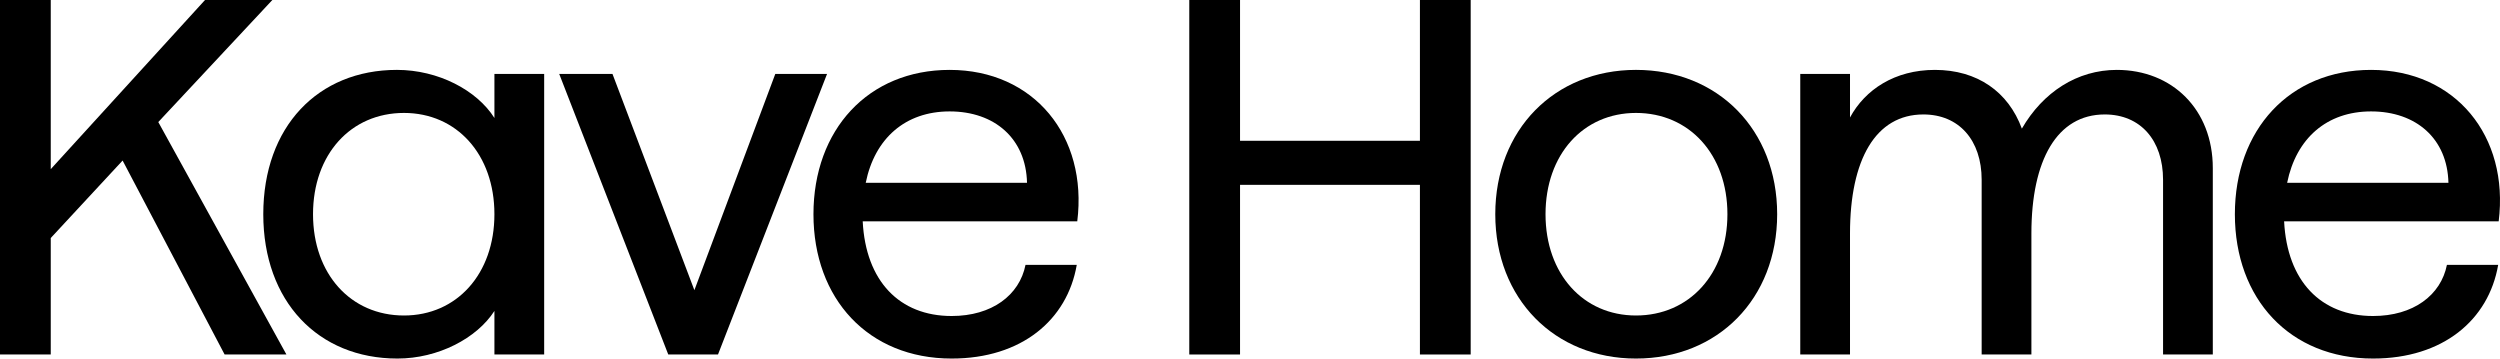
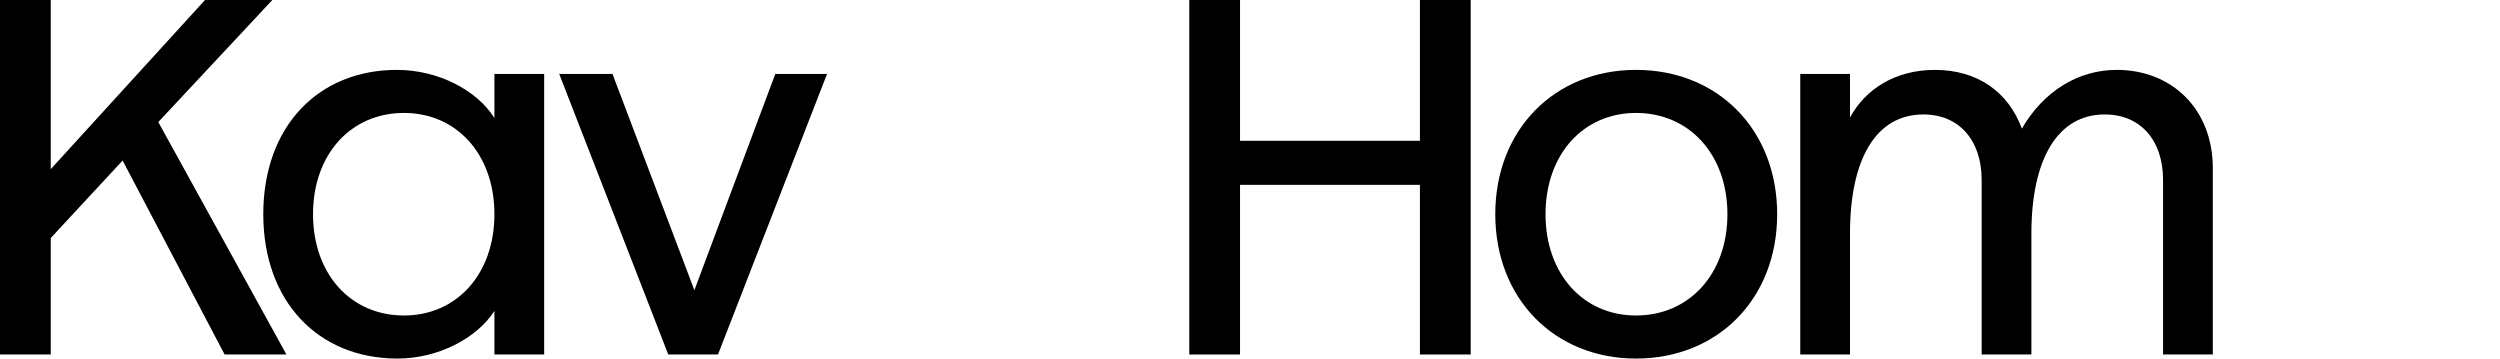
<svg xmlns="http://www.w3.org/2000/svg" fill="none" viewBox="0 0 459.99 65.97">
  <path d="M0 -0H9.338V31.122L37.722 -0H50.111L29.124 22.456L52.7 65.225H41.329L22.56 29.538L9.338 43.794V65.225H0V-0Z" fill="black" />
  <path d="M90.972 39.415C90.972 28.419 84.038 20.779 74.33 20.779C64.529 20.779 57.595 28.419 57.595 39.415C57.595 50.409 64.529 58.051 74.33 58.051C84.038 58.051 90.972 50.409 90.972 39.415ZM48.443 39.415C48.443 23.296 58.52 12.859 73.036 12.859C80.616 12.859 87.737 16.586 90.972 21.71V13.603H100.125V65.225H90.972V57.213C87.737 62.245 80.616 65.971 73.129 65.971C58.52 65.971 48.443 55.441 48.443 39.415Z" fill="black" />
  <path d="M102.894 13.604H112.695L127.764 53.392L142.65 13.604H152.173L132.11 65.226H122.957L102.894 13.604Z" fill="black" />
-   <path d="M188.968 33.638C188.782 25.53 183.049 20.5 174.729 20.5C166.593 20.5 160.953 25.439 159.289 33.638H188.968ZM149.673 39.416C149.673 23.854 159.751 12.86 174.729 12.86C190.262 12.86 200.155 25.066 198.213 40.719H158.733C159.289 51.715 165.484 58.144 175.1 58.144C182.495 58.144 187.581 54.323 188.69 48.733H198.12C196.364 58.89 187.95 65.971 175.1 65.971C159.751 65.971 149.673 54.975 149.673 39.416Z" fill="black" />
  <path d="M261.261 34.01H228.162V65.225H218.824V-0H228.162V25.903H261.261V-0H270.6V65.225H261.261V34.01Z" fill="black" />
  <path d="M317.839 39.415C317.839 28.419 310.813 20.779 301.013 20.779C291.304 20.779 284.37 28.419 284.37 39.415C284.37 50.409 291.304 58.051 301.013 58.051C310.813 58.051 317.839 50.409 317.839 39.415ZM275.125 39.415C275.125 23.854 286.034 12.859 301.013 12.859C316.083 12.859 326.992 23.854 326.992 39.415C326.992 54.975 316.083 65.971 301.013 65.971C286.034 65.971 275.125 54.975 275.125 39.415Z" fill="black" />
  <path d="M331.24 13.604H340.393V21.618C343.167 16.493 348.622 12.86 356.019 12.86C363.786 12.86 369.517 16.866 372.014 23.668C375.898 16.959 382.184 12.86 389.488 12.86C399.659 12.86 407.147 20.128 407.147 30.936V65.226H397.994V33.079C397.994 25.811 393.833 21.058 387.27 21.058C378.485 21.058 373.77 29.444 373.77 42.956V65.226H364.617V33.079C364.617 25.811 360.457 21.058 353.893 21.058C345.108 21.058 340.393 29.352 340.393 42.956V65.226H331.24V13.604Z" fill="black" />
-   <path d="M450.503 33.638C450.317 25.53 444.584 20.5 436.264 20.5C428.128 20.5 422.488 25.439 420.823 33.638H450.503ZM411.207 39.416C411.207 23.854 421.286 12.86 436.264 12.86C451.796 12.86 461.69 25.066 459.748 40.719H420.268C420.823 51.715 427.018 58.144 436.635 58.144C444.03 58.144 449.116 54.323 450.224 48.733H459.655C457.899 58.89 449.484 65.971 436.635 65.971C421.286 65.971 411.207 54.975 411.207 39.416Z" fill="black" />
</svg>